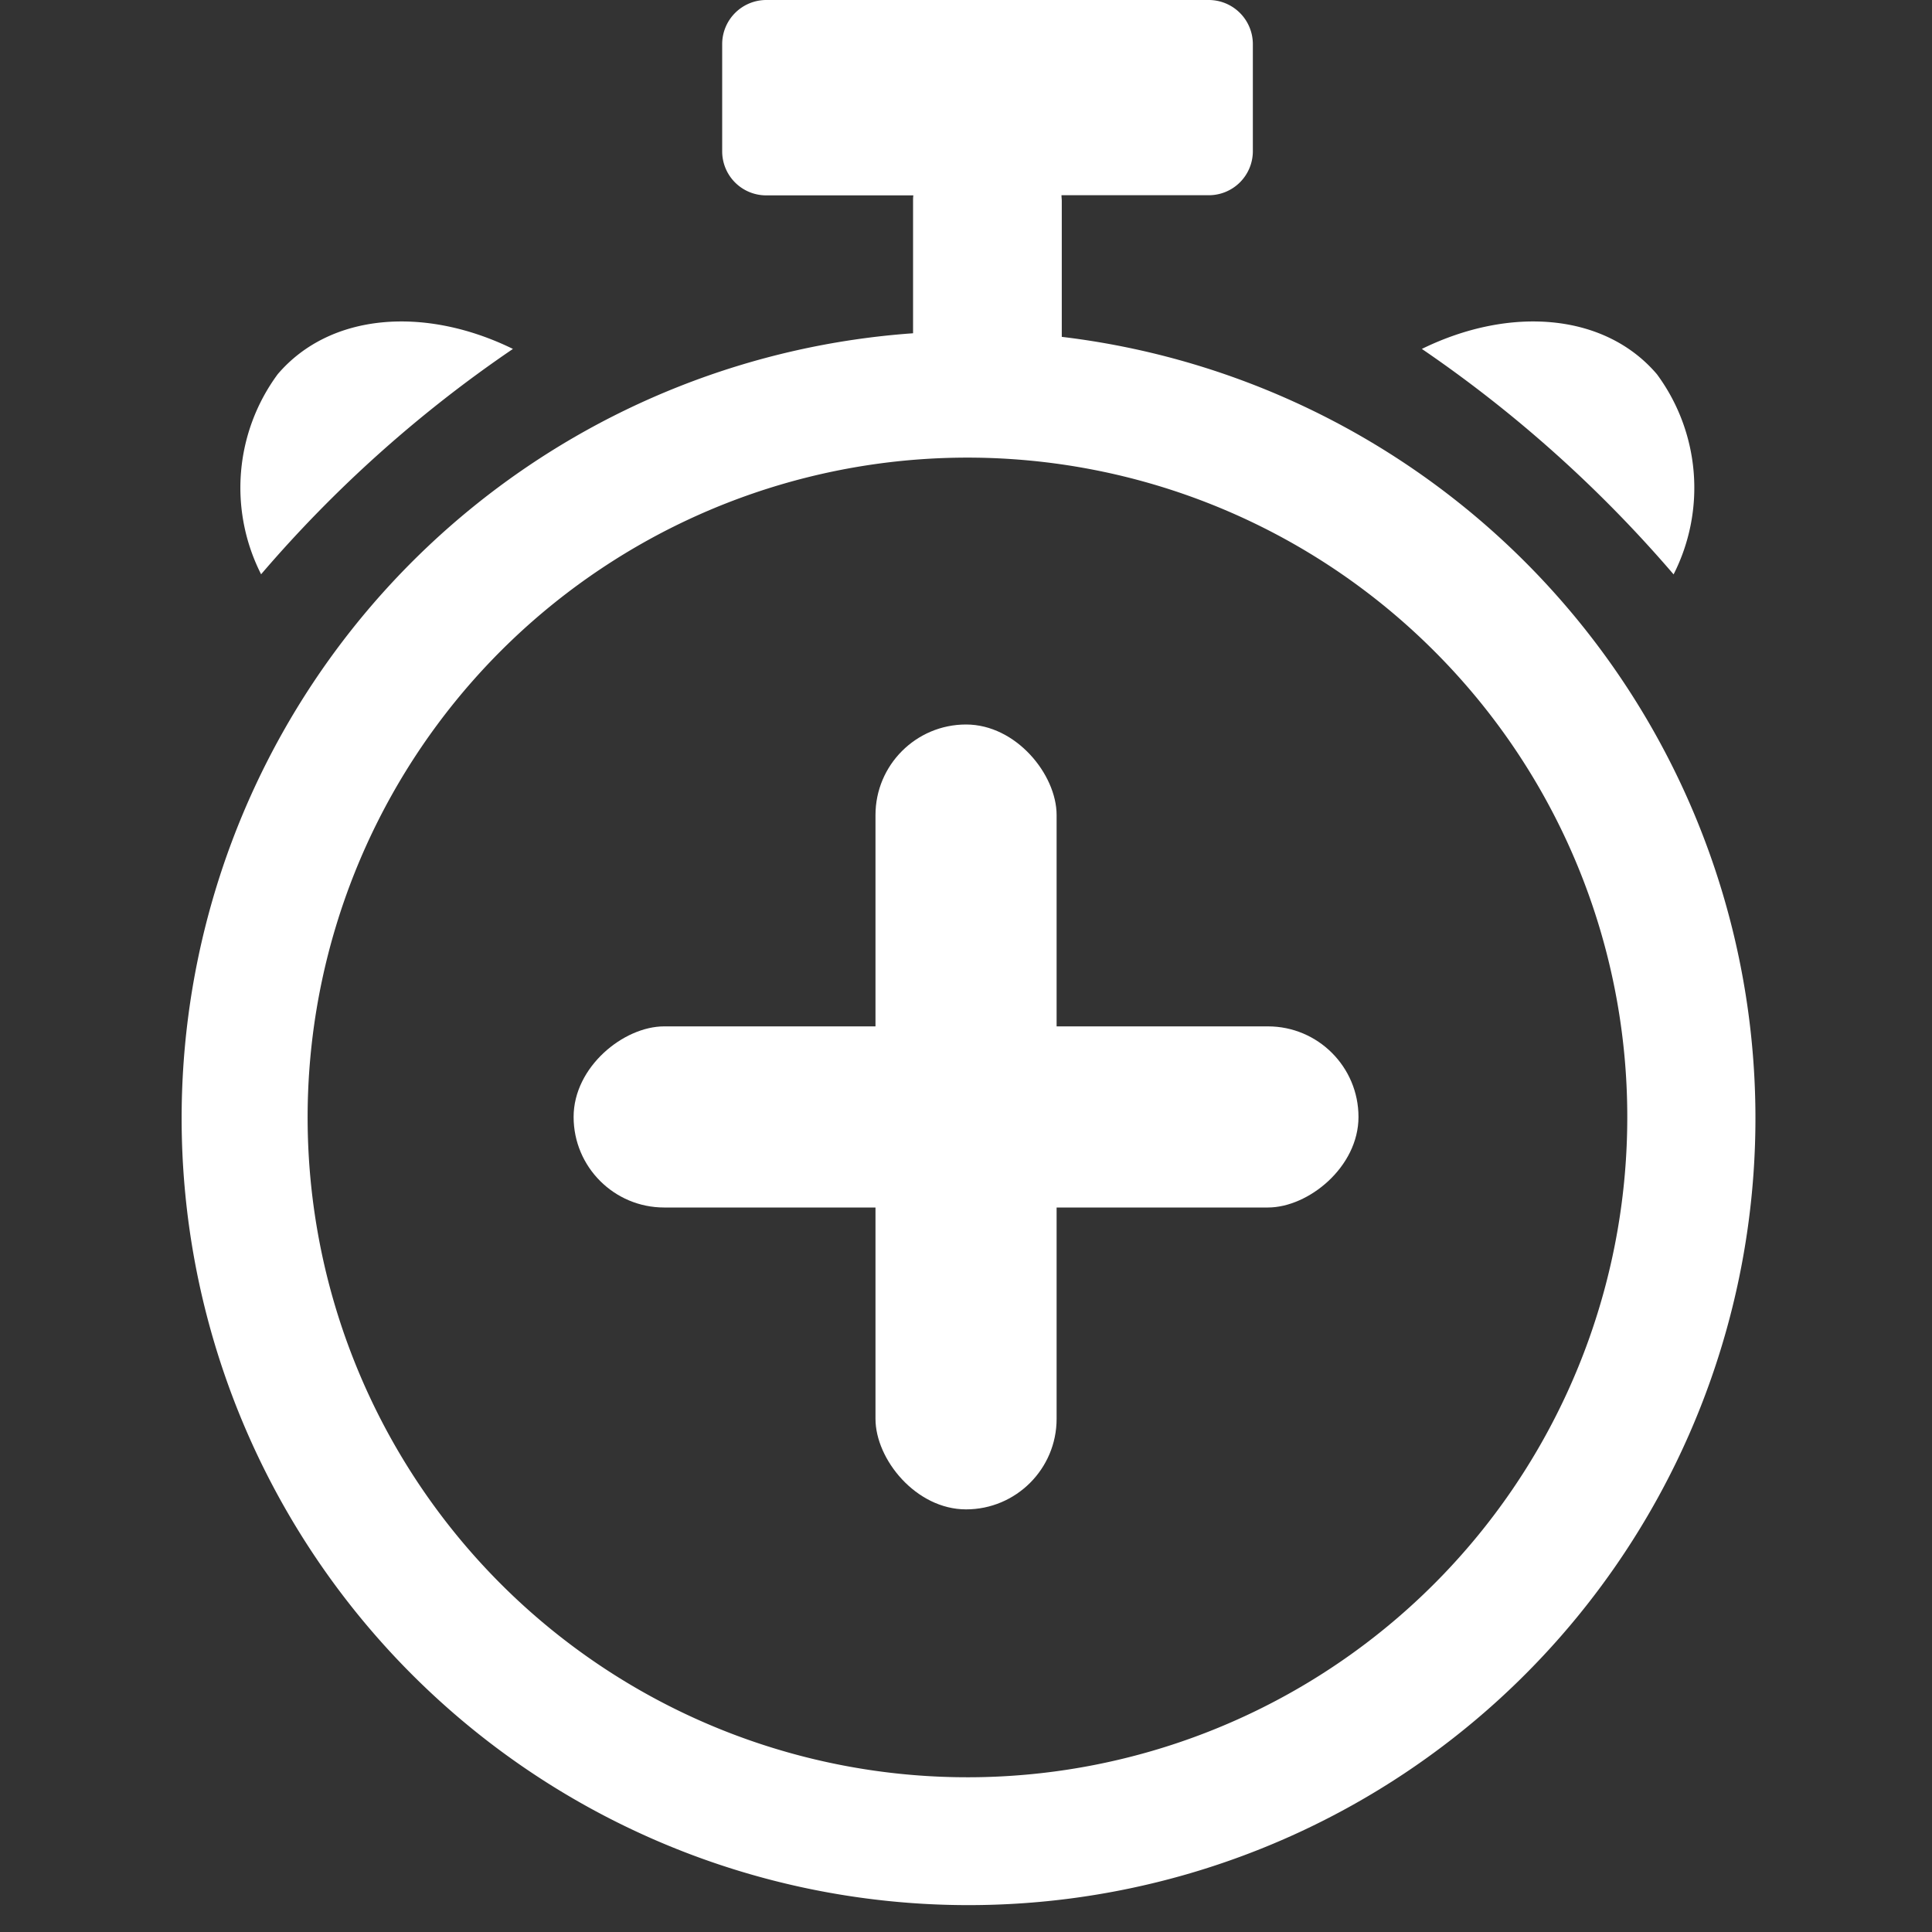
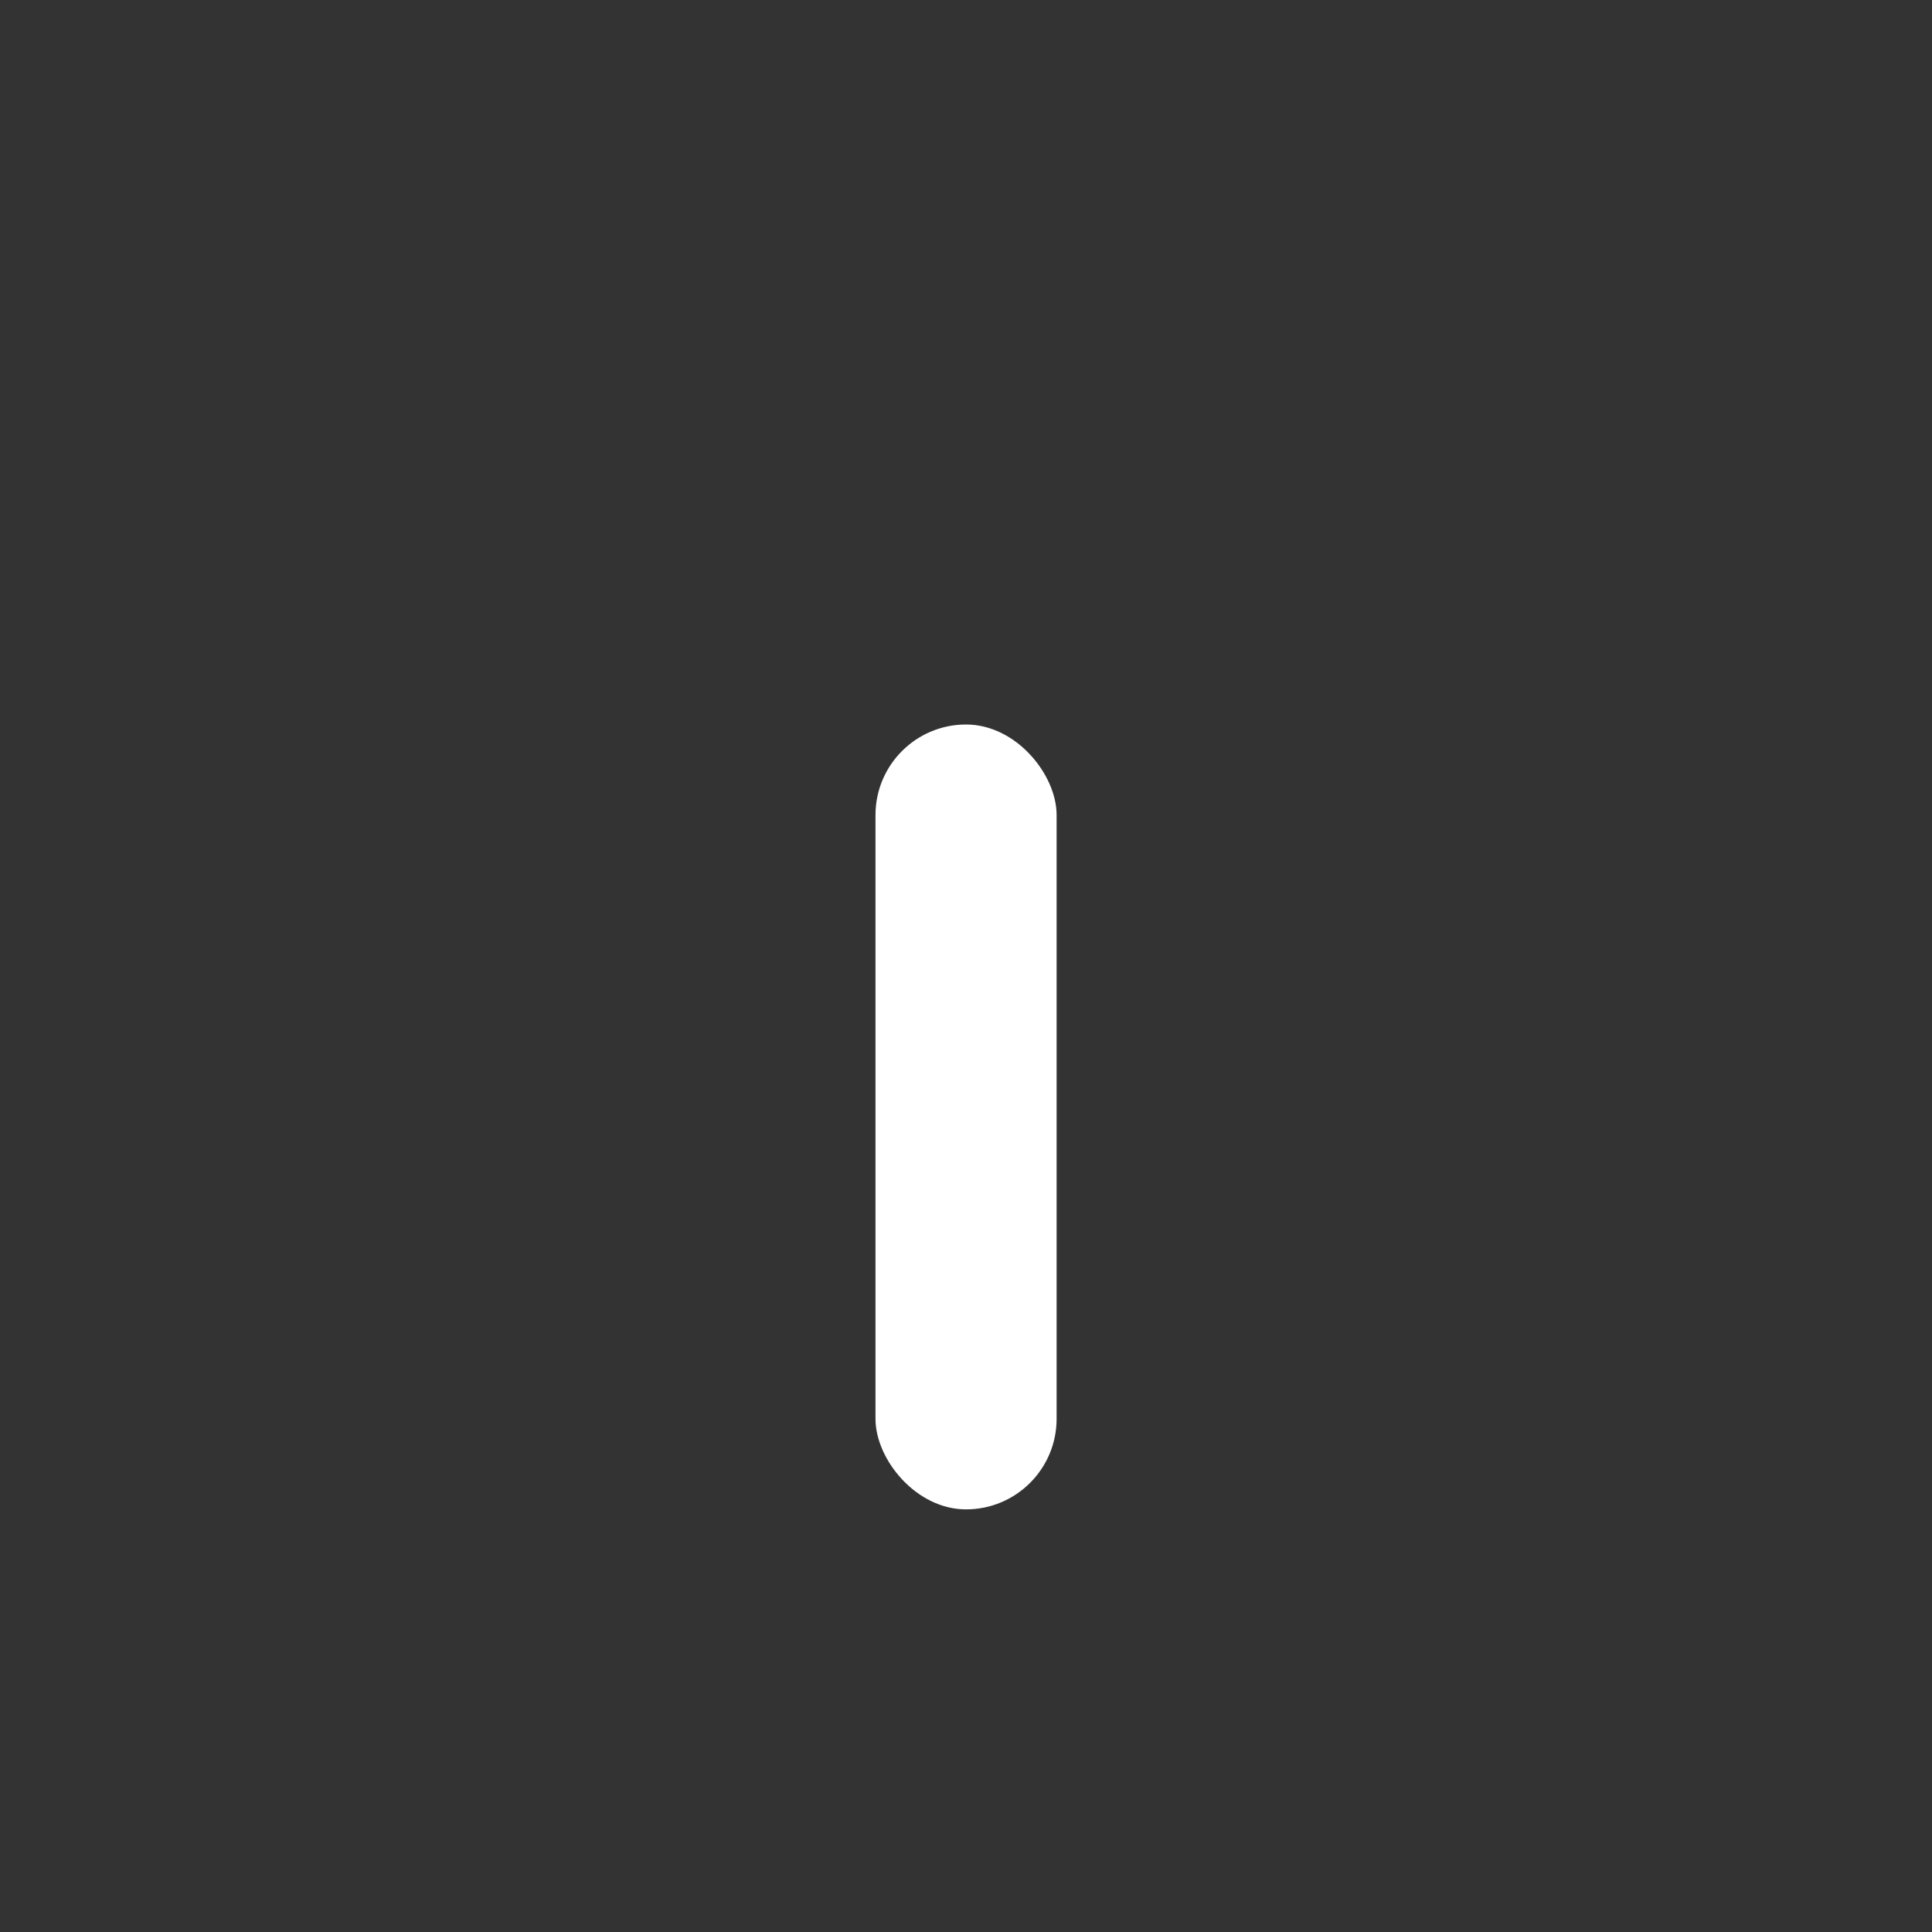
<svg xmlns="http://www.w3.org/2000/svg" width="40" height="40" viewBox="0 0 40 40">
  <rect x="0" y="0" width="40" height="40" fill="#333333" stroke="none" />
  <g id="icon-overtime" transform="translate(-16 -14)">
    <rect id="Rectangle_744" data-name="Rectangle 744" width="40" height="40" transform="translate(16 14)" fill="none" />
    <g id="timer" transform="translate(19.75 14)">
-       <path id="Path_6443" data-name="Path 6443" d="M18.231,6.974A16.292,16.292,0,1,1,15.154,6.9V4.167c0-.042,0-.083.006-.122H12.11a.911.911,0,0,1-.908-.908V.908A.914.914,0,0,1,12.113,0h9.165a.914.914,0,0,1,.911.908V3.134a.912.912,0,0,1-.911.908H18.227c0,.042.006.08.006.122v2.81ZM30.9,11.892a3.959,3.959,0,0,0-.346-4.145c-1.084-1.27-3.048-1.415-4.866-.523A26.651,26.651,0,0,1,30.9,11.892Zm-29.243,0A3.959,3.959,0,0,1,2,7.747c1.084-1.27,3.048-1.415,4.87-.523a26.4,26.4,0,0,0-5.216,4.668Zm24.284,1.585a13.661,13.661,0,1,0,4,9.659,13.623,13.623,0,0,0-4-9.659Z" fill="#fff" />
      <g id="Group_2273" data-name="Group 2273" transform="translate(8.126 15)">
        <g id="Group_2274" data-name="Group 2274">
          <rect id="Rectangle_758" data-name="Rectangle 758" width="3.75" height="16.25" rx="1.875" transform="translate(6.25)" fill="#fff" />
-           <rect id="Rectangle_759" data-name="Rectangle 759" width="3.75" height="16.25" rx="1.875" transform="translate(16.25 6.25) rotate(90)" fill="#fff" />
        </g>
      </g>
    </g>
  </g>
</svg>